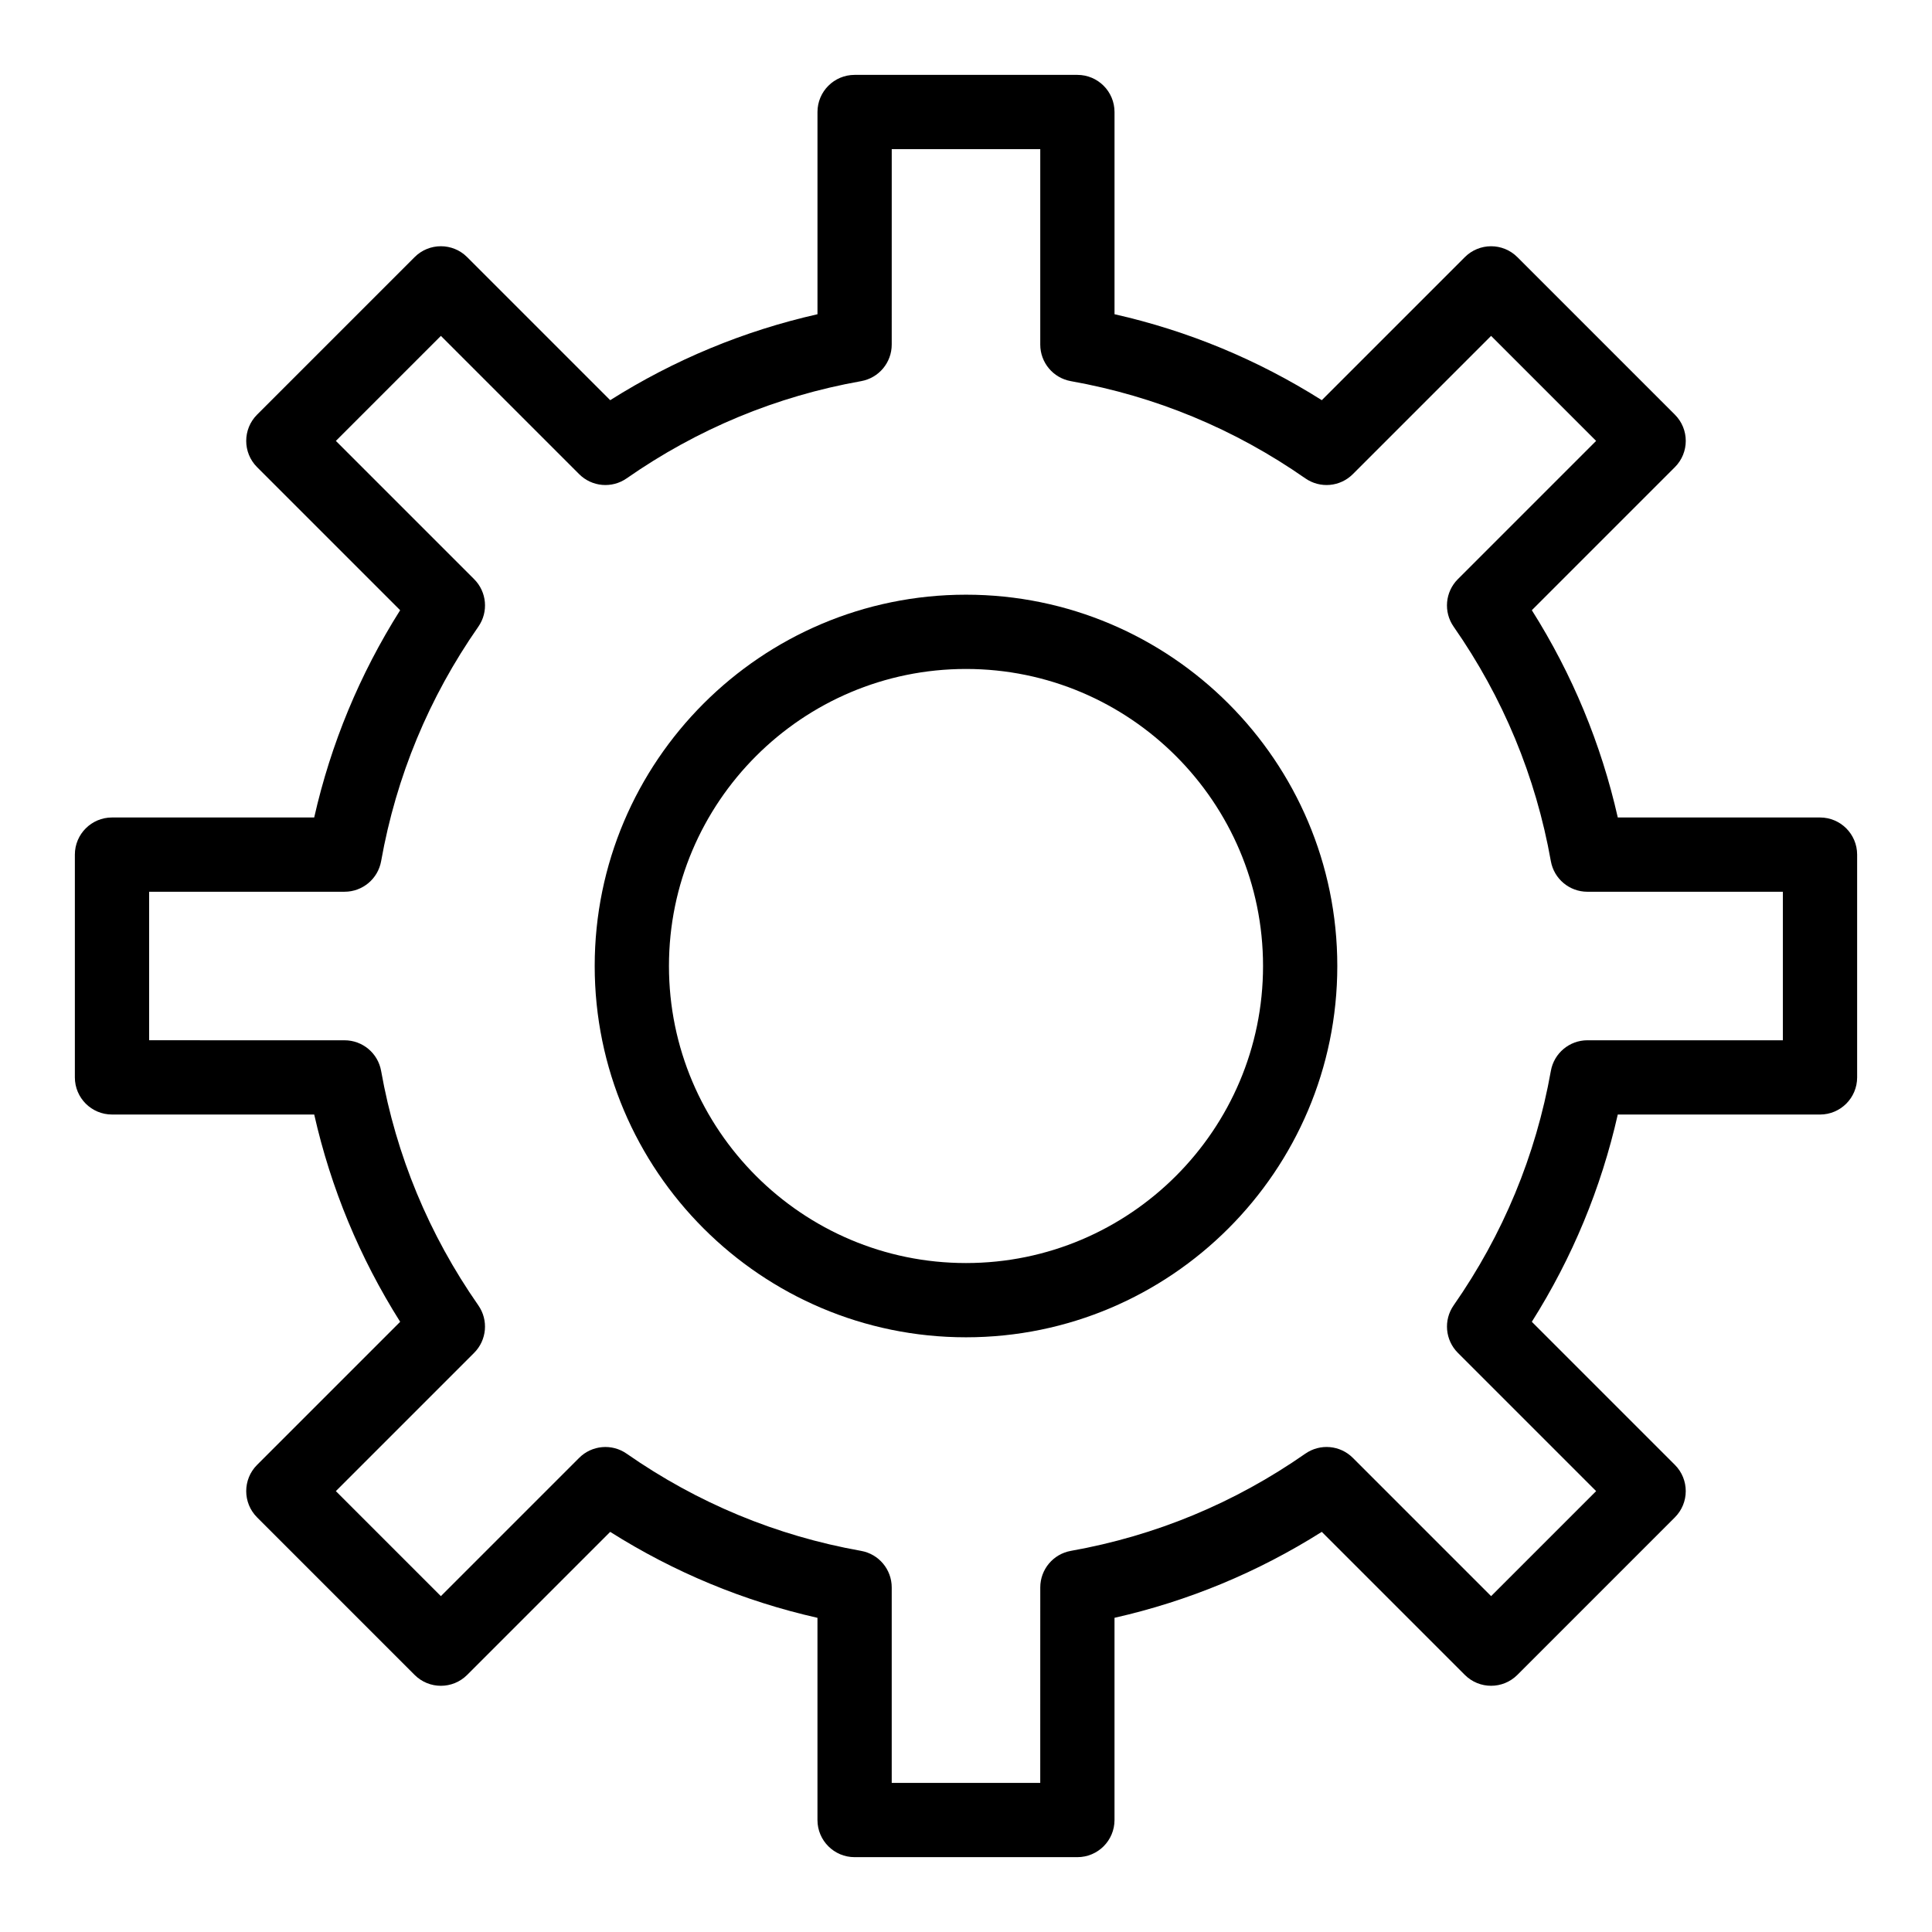
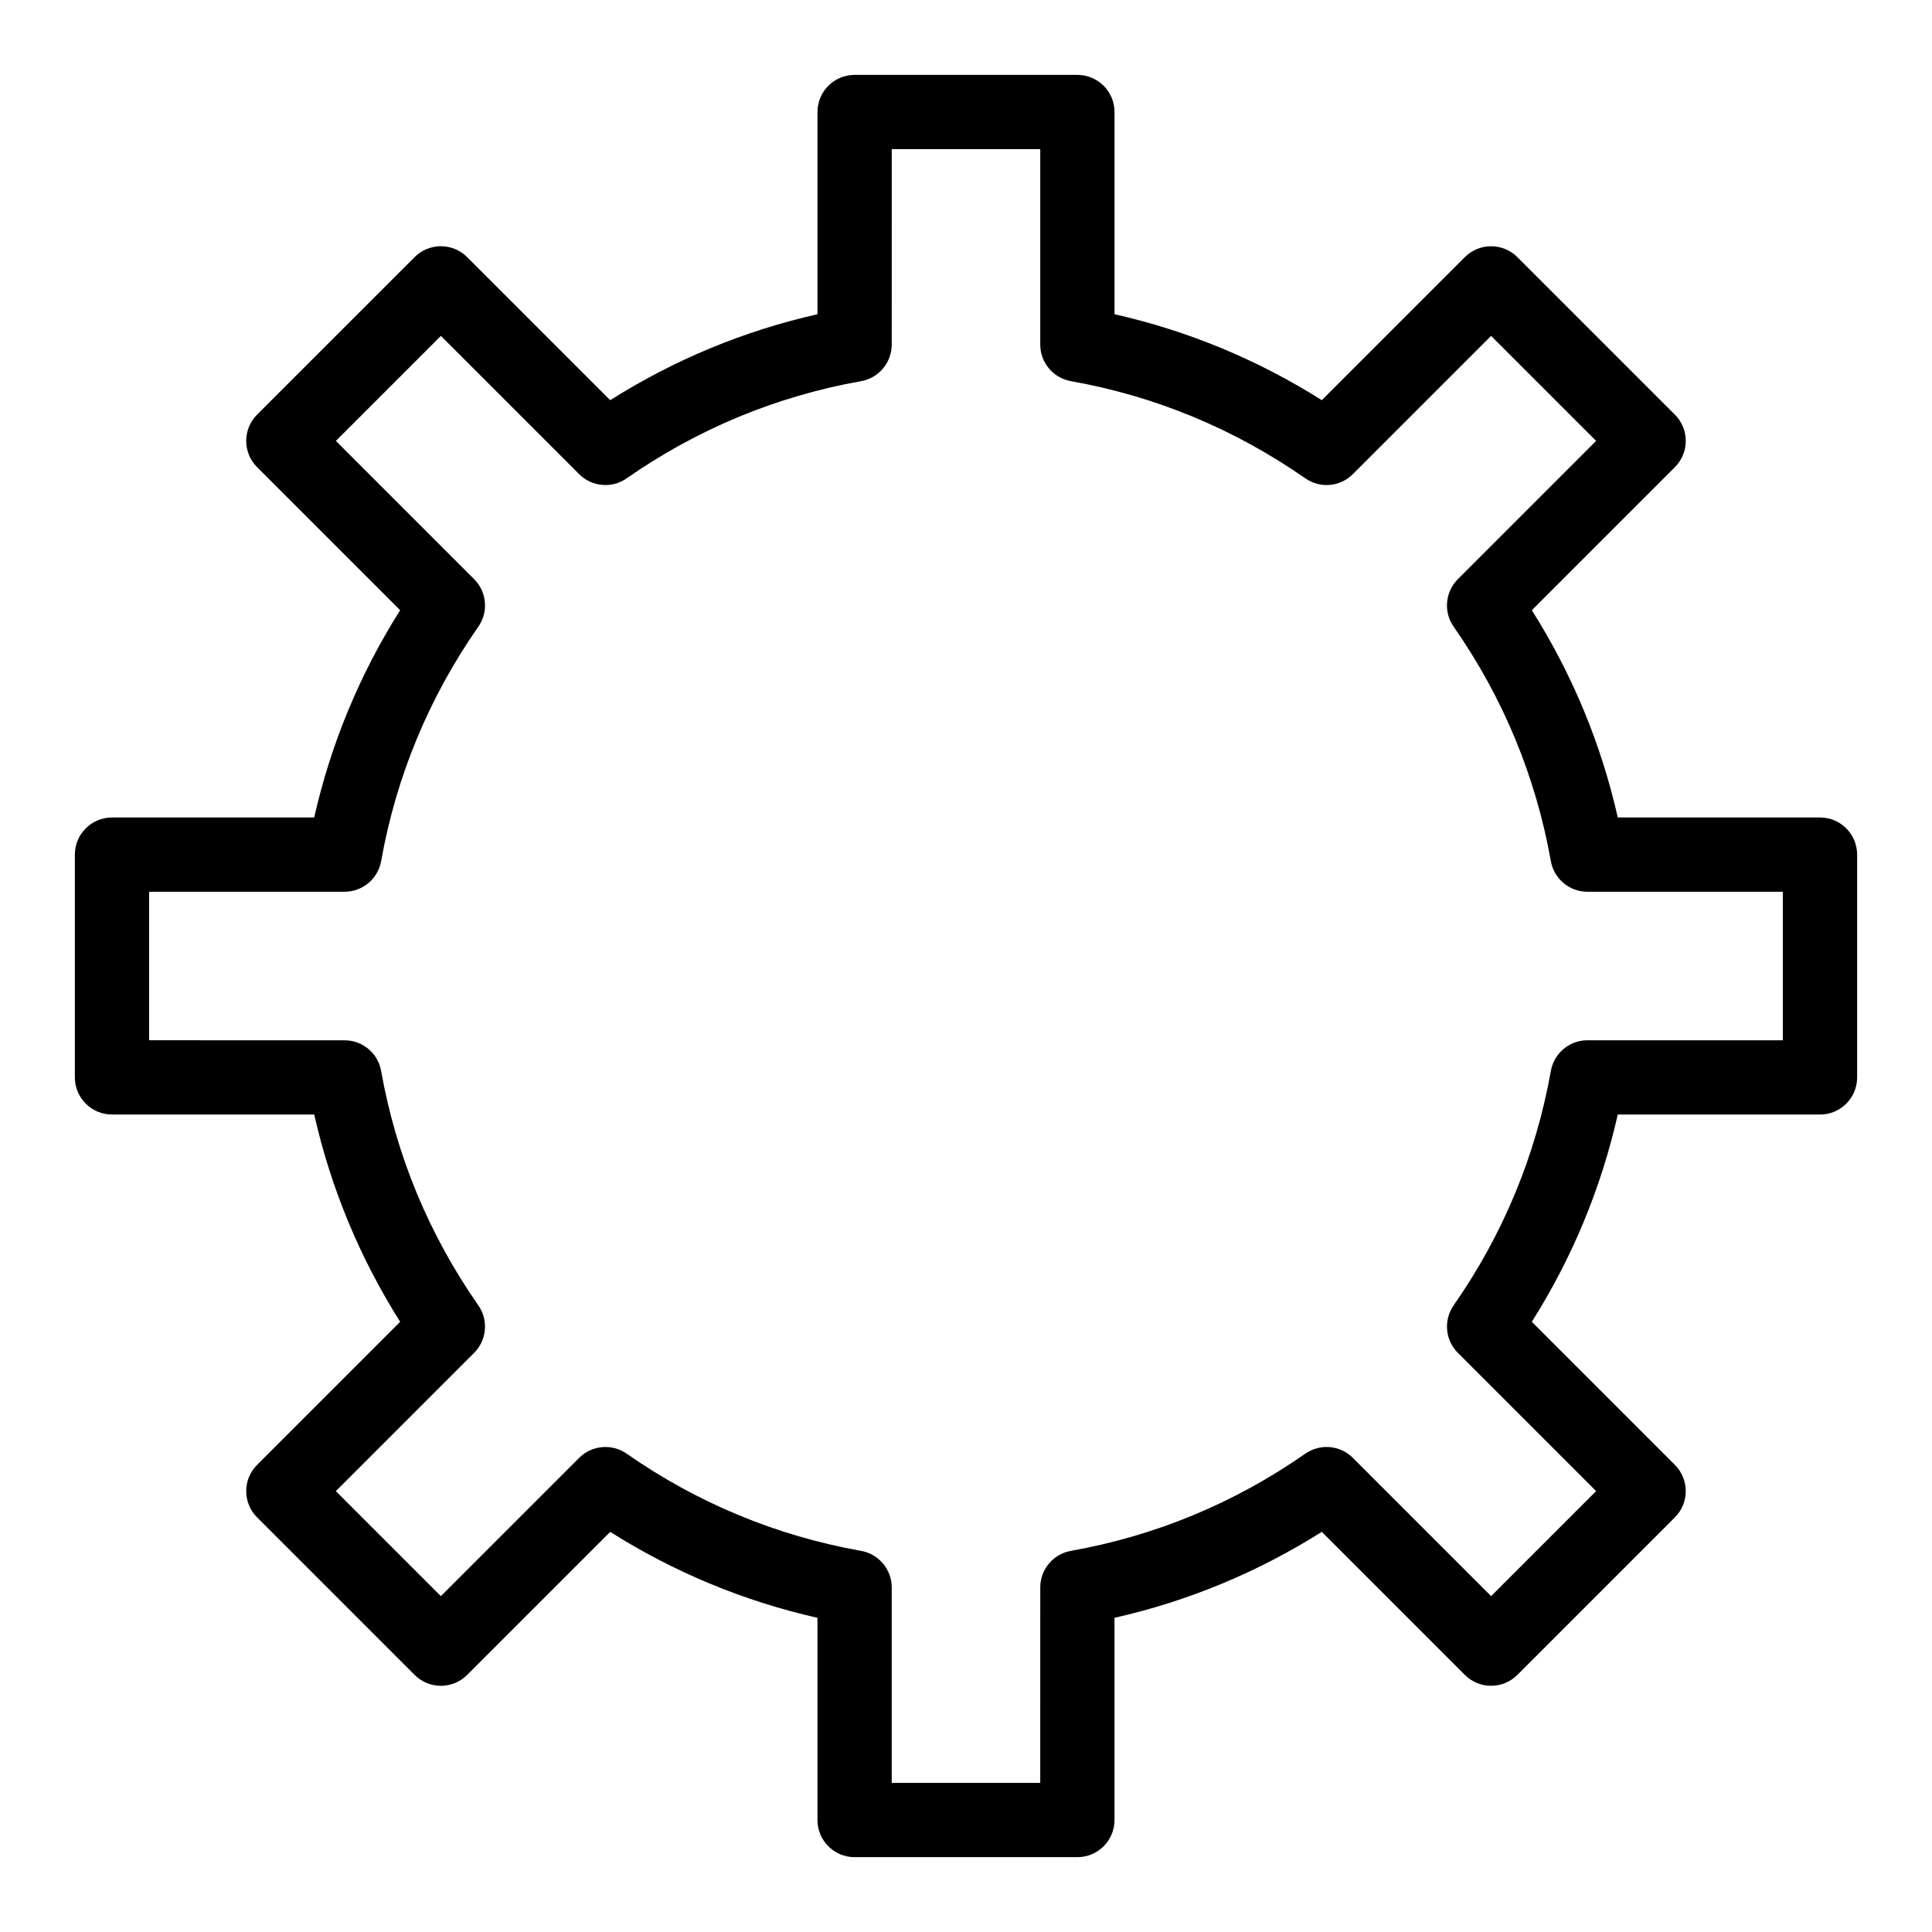
<svg xmlns="http://www.w3.org/2000/svg" fill="#000000" width="800px" height="800px" version="1.1" viewBox="144 144 512 512">
  <g>
-     <path d="m400 301.6c-54.258 0-98.398 44.141-98.398 98.398 0 54.258 44.141 98.398 98.398 98.398s98.398-44.141 98.398-98.398c0-54.254-44.141-98.398-98.398-98.398zm0 177.12c-43.406 0-78.719-35.312-78.719-78.719s35.312-78.719 78.719-78.719 78.719 35.312 78.719 78.719-35.312 78.719-78.719 78.719z" />
    <path d="m626.32 360.64h-53.59c-4.418-19.531-12.055-37.945-22.777-54.93l37.91-37.91c3.844-3.844 3.844-10.074 0-13.914l-41.746-41.746c-3.844-3.844-10.074-3.84-13.918 0l-37.91 37.91c-16.984-10.727-35.402-18.363-54.93-22.781v-53.586c0-5.434-4.406-9.84-9.84-9.84h-59.039c-5.434 0-9.84 4.406-9.84 9.84v53.59c-19.531 4.418-37.945 12.055-54.93 22.777l-37.914-37.914c-3.844-3.844-10.074-3.844-13.918 0l-41.746 41.746c-3.844 3.844-3.844 10.074 0 13.918l37.91 37.91c-10.723 16.984-18.359 35.402-22.777 54.93h-53.586c-5.434 0-9.84 4.406-9.84 9.84v59.039c0 5.434 4.406 9.84 9.84 9.84h53.59c4.418 19.531 12.055 37.945 22.777 54.93l-37.914 37.914c-3.844 3.844-3.844 10.074 0 13.918l41.746 41.75c3.84 3.84 10.074 3.84 13.918 0l37.91-37.91c16.984 10.723 35.402 18.359 54.93 22.777v53.586c0 5.434 4.406 9.84 9.84 9.84h59.039c5.434 0 9.84-4.406 9.84-9.84v-53.59c19.531-4.418 37.945-12.055 54.93-22.777l37.91 37.91c3.844 3.84 10.07 3.84 13.918 0l41.746-41.75c3.844-3.844 3.84-10.074 0-13.918l-37.91-37.91c10.723-16.984 18.359-35.402 22.777-54.93l53.594 0.004c5.434 0 9.84-4.406 9.84-9.84v-59.039c0-5.438-4.406-9.844-9.84-9.844zm-9.84 59.043h-51.797c-4.769 0-8.852 3.422-9.688 8.113-3.996 22.445-12.664 43.348-25.762 62.133-2.727 3.91-2.258 9.215 1.113 12.586l36.645 36.645-27.832 27.832-36.645-36.645c-3.371-3.371-8.672-3.84-12.586-1.113-18.785 13.098-39.691 21.766-62.133 25.762-4.695 0.836-8.113 4.918-8.113 9.688l-0.008 51.801h-39.359v-51.797c0-4.769-3.418-8.852-8.113-9.688-22.445-3.996-43.348-12.664-62.137-25.762-3.91-2.727-9.215-2.258-12.586 1.113l-36.645 36.645-27.832-27.832 36.645-36.645c3.371-3.371 3.84-8.676 1.113-12.586-13.098-18.785-21.766-39.688-25.762-62.133-0.836-4.695-4.918-8.113-9.688-8.113l-51.793-0.008v-39.359h51.797c4.769 0 8.852-3.422 9.688-8.113 3.996-22.445 12.664-43.348 25.762-62.133 2.727-3.91 2.258-9.215-1.113-12.586l-36.645-36.645 27.832-27.832 36.645 36.645c3.371 3.371 8.676 3.84 12.586 1.113 18.785-13.098 39.691-21.766 62.133-25.762 4.695-0.836 8.113-4.918 8.113-9.688l0.004-51.797h39.359v51.797c0 4.769 3.422 8.852 8.113 9.688 22.445 3.996 43.348 12.664 62.133 25.762 3.914 2.727 9.215 2.258 12.586-1.113l36.645-36.645 27.832 27.832-36.645 36.645c-3.371 3.371-3.84 8.676-1.113 12.586 13.098 18.785 21.766 39.691 25.762 62.137 0.836 4.695 4.918 8.113 9.688 8.113h51.801z" />
  </g>
</svg>